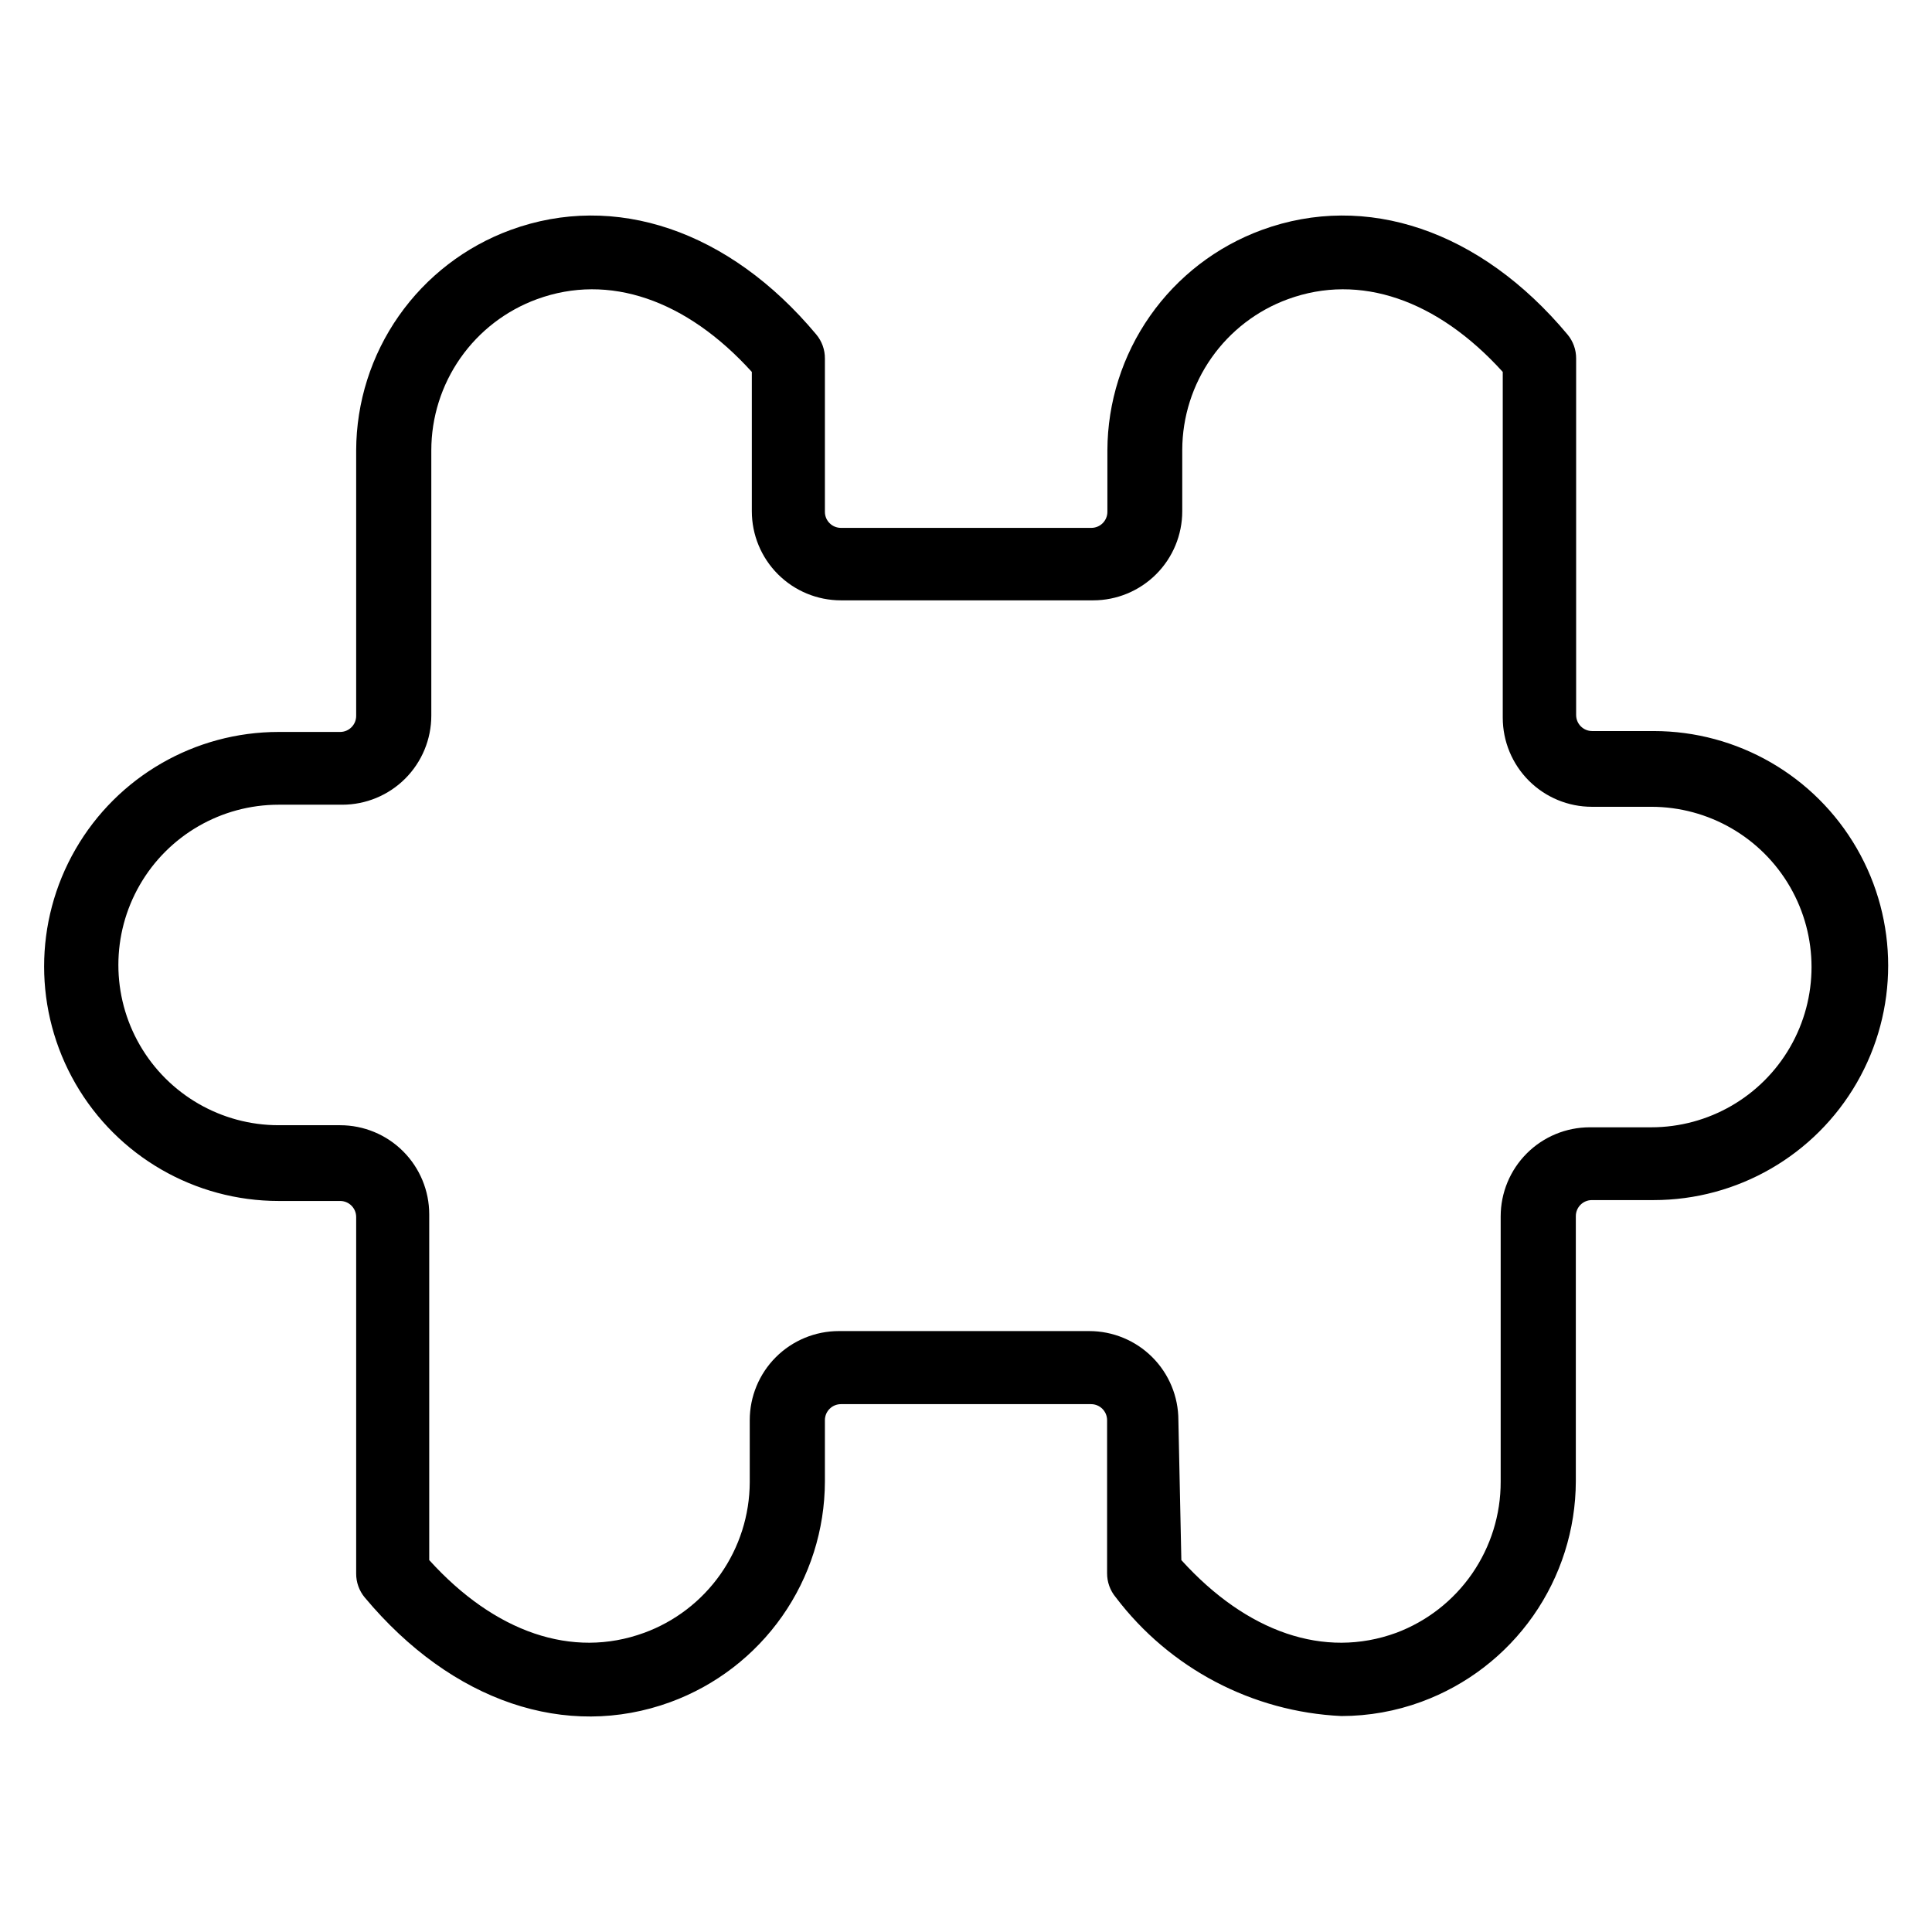
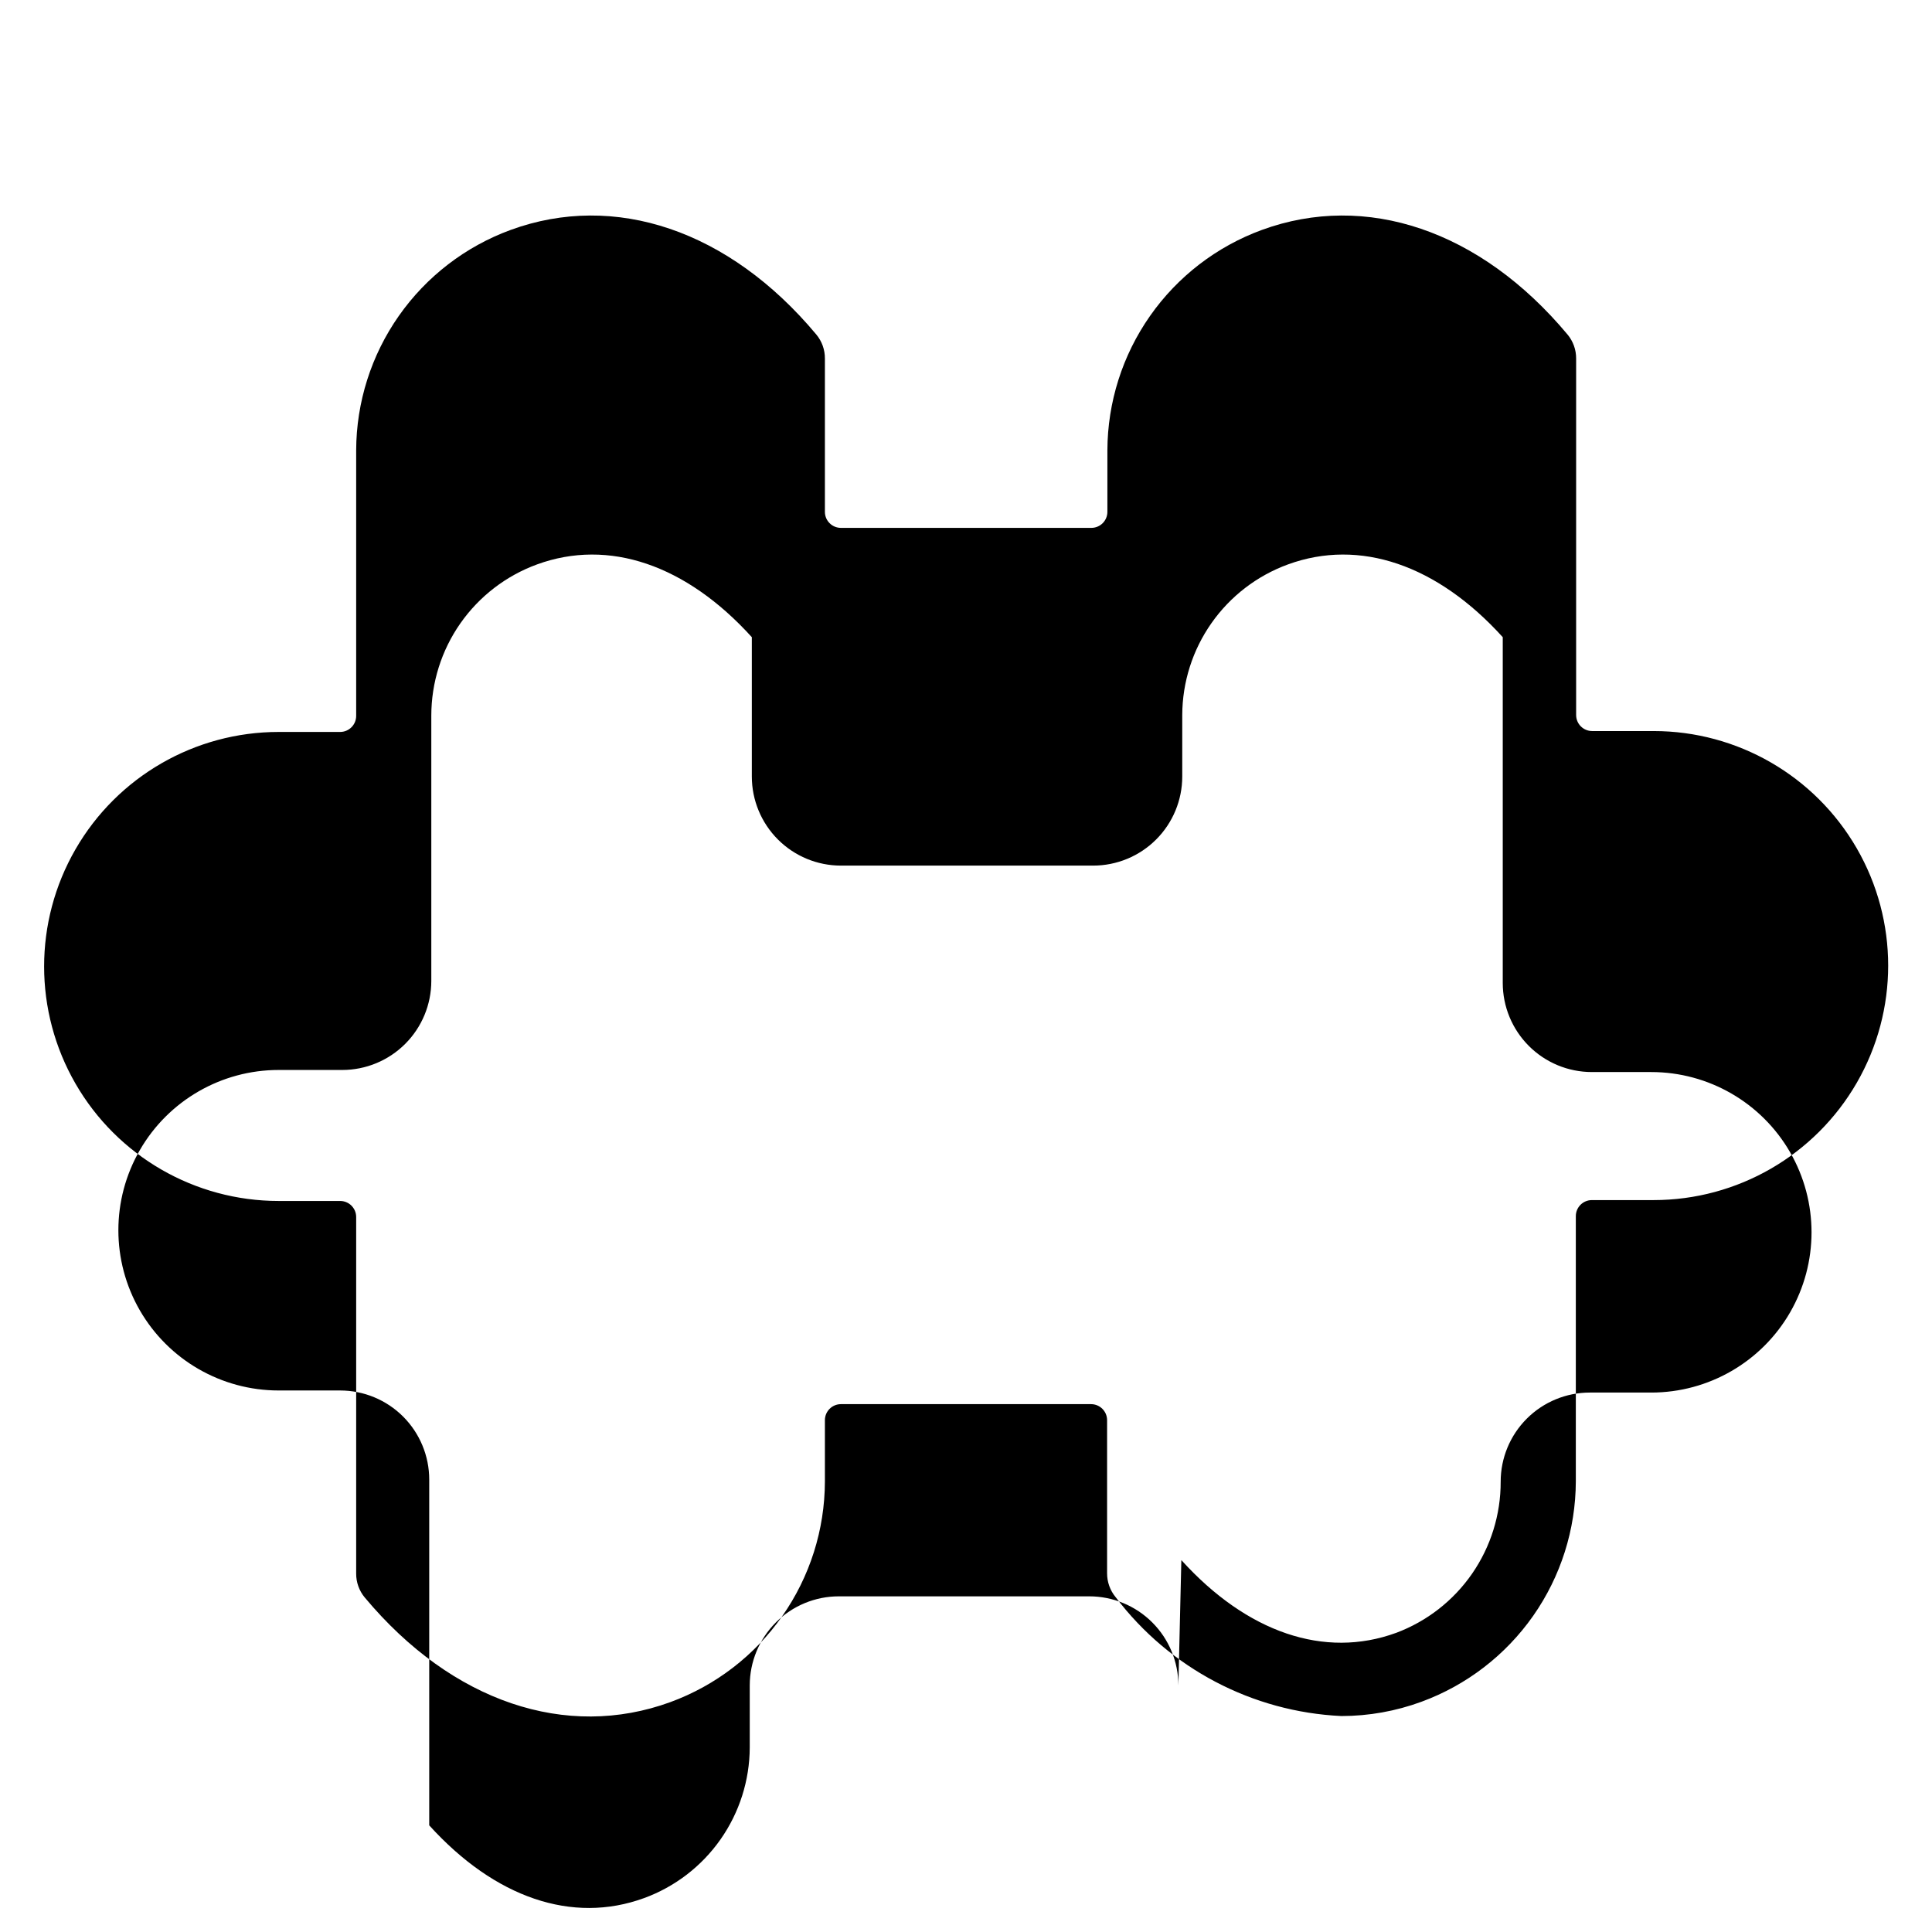
<svg xmlns="http://www.w3.org/2000/svg" fill="#000000" width="800px" height="800px" version="1.1" viewBox="144 144 512 512">
-   <path d="m499.5 598.77c-23.625-1.102-45.539-12.637-59.828-31.488-1.488-1.785-2.297-4.047-2.281-6.375v-40.539c0-2.348-1.902-4.254-4.25-4.254h-66.285c-2.348 0-4.25 1.906-4.25 4.254v16.297-0.004c-0.039 12.754-3.984 25.184-11.301 35.629-7.32 10.441-17.66 18.391-29.633 22.781-27.551 10.078-57.859 0-81.004-27.711v0.004c-1.492-1.789-2.301-4.051-2.281-6.379v-94.465c0-2.348-1.902-4.25-4.25-4.25h-16.297c-22.203 0-42.723-11.844-53.824-31.074-11.102-19.23-11.102-42.922 0-62.148 11.102-19.23 31.621-31.074 53.824-31.074h16.297c2.348 0 4.25-1.906 4.25-4.254v-70.375c0.039-12.75 3.984-25.184 11.301-35.625 7.32-10.445 17.66-18.395 29.633-22.785 27.551-10.078 57.859 0 81.004 27.711 1.492 1.785 2.301 4.047 2.281 6.375v40.621c0 2.348 1.902 4.25 4.25 4.25h66.363c2.348 0 4.25-1.902 4.25-4.25v-16.297c0.043-12.75 3.984-25.184 11.305-35.625 7.316-10.445 17.66-18.395 29.629-22.785 27.551-10.078 57.859 0 81.004 27.711 1.492 1.785 2.301 4.047 2.285 6.375v94.465c0 2.348 1.902 4.25 4.25 4.25h16.297-0.004c22.207 0 42.723 11.848 53.824 31.074 11.102 19.23 11.102 42.922 0 62.152-11.102 19.227-31.617 31.074-53.824 31.074h-16.371c-2.348 0-4.254 1.902-4.254 4.25v70.297c-0.039 12.75-3.984 25.184-11.301 35.629-7.32 10.441-17.66 18.391-29.633 22.781-6.781 2.492-13.949 3.773-21.176 3.777zm-42.43-41.328c17.398 19.207 37.941 26.215 56.914 19.285v0.004c8.156-3.055 15.184-8.527 20.137-15.691 4.953-7.164 7.598-15.668 7.574-24.379v-70.297c0-6.262 2.488-12.27 6.918-16.699 4.426-4.43 10.434-6.918 16.699-6.918h16.297-0.004c15.172 0 29.195-8.094 36.781-21.234 7.586-13.141 7.586-29.328 0-42.469-7.586-13.141-21.609-21.234-36.781-21.234h-15.742c-6.266 0-12.27-2.488-16.699-6.918-4.43-4.43-6.918-10.434-6.918-16.699v-91.629c-17.398-19.207-37.941-26.215-56.914-19.285-8.191 2.988-15.266 8.418-20.277 15.555-5.012 7.137-7.715 15.637-7.746 24.355v16.297-0.004c0 6.266-2.488 12.27-6.918 16.699-4.43 4.43-10.438 6.918-16.699 6.918h-66.836c-6.262 0-12.27-2.488-16.695-6.918-4.43-4.43-6.918-10.434-6.918-16.699v-36.918c-17.398-19.207-37.941-26.215-56.914-19.285-8.215 3-15.309 8.453-20.324 15.621-5.012 7.164-7.699 15.699-7.703 24.445v70.297c0 6.266-2.488 12.27-6.914 16.699-4.43 4.43-10.438 6.918-16.699 6.918h-16.848c-15.172 0-29.191 8.094-36.781 21.234-7.586 13.141-7.586 29.328 0 42.469 7.59 13.141 21.609 21.234 36.781 21.234h16.297c6.262 0 12.27 2.488 16.699 6.918 4.426 4.43 6.914 10.438 6.914 16.699v91.629c17.398 19.207 37.941 26.215 56.914 19.285v0.004c8.191-2.992 15.27-8.422 20.277-15.559 5.012-7.137 7.715-15.633 7.75-24.355v-16.449c0-6.266 2.488-12.273 6.914-16.699 4.43-4.43 10.438-6.918 16.699-6.918h66.363c6.262 0 12.27 2.488 16.699 6.918 4.43 4.426 6.918 10.434 6.918 16.699z" />
+   <path d="m499.5 598.77c-23.625-1.102-45.539-12.637-59.828-31.488-1.488-1.785-2.297-4.047-2.281-6.375v-40.539c0-2.348-1.902-4.254-4.25-4.254h-66.285c-2.348 0-4.25 1.906-4.25 4.254v16.297-0.004c-0.039 12.754-3.984 25.184-11.301 35.629-7.32 10.441-17.66 18.391-29.633 22.781-27.551 10.078-57.859 0-81.004-27.711v0.004c-1.492-1.789-2.301-4.051-2.281-6.379v-94.465c0-2.348-1.902-4.25-4.25-4.25h-16.297c-22.203 0-42.723-11.844-53.824-31.074-11.102-19.23-11.102-42.922 0-62.148 11.102-19.23 31.621-31.074 53.824-31.074h16.297c2.348 0 4.25-1.906 4.25-4.254v-70.375c0.039-12.75 3.984-25.184 11.301-35.625 7.32-10.445 17.66-18.395 29.633-22.785 27.551-10.078 57.859 0 81.004 27.711 1.492 1.785 2.301 4.047 2.281 6.375v40.621c0 2.348 1.902 4.25 4.25 4.25h66.363c2.348 0 4.25-1.902 4.25-4.25v-16.297c0.043-12.75 3.984-25.184 11.305-35.625 7.316-10.445 17.66-18.395 29.629-22.785 27.551-10.078 57.859 0 81.004 27.711 1.492 1.785 2.301 4.047 2.285 6.375v94.465c0 2.348 1.902 4.25 4.25 4.25h16.297-0.004c22.207 0 42.723 11.848 53.824 31.074 11.102 19.23 11.102 42.922 0 62.152-11.102 19.227-31.617 31.074-53.824 31.074h-16.371c-2.348 0-4.254 1.902-4.254 4.25v70.297c-0.039 12.75-3.984 25.184-11.301 35.629-7.32 10.441-17.66 18.391-29.633 22.781-6.781 2.492-13.949 3.773-21.176 3.777zm-42.43-41.328c17.398 19.207 37.941 26.215 56.914 19.285v0.004c8.156-3.055 15.184-8.527 20.137-15.691 4.953-7.164 7.598-15.668 7.574-24.379c0-6.262 2.488-12.27 6.918-16.699 4.426-4.43 10.434-6.918 16.699-6.918h16.297-0.004c15.172 0 29.195-8.094 36.781-21.234 7.586-13.141 7.586-29.328 0-42.469-7.586-13.141-21.609-21.234-36.781-21.234h-15.742c-6.266 0-12.27-2.488-16.699-6.918-4.43-4.43-6.918-10.434-6.918-16.699v-91.629c-17.398-19.207-37.941-26.215-56.914-19.285-8.191 2.988-15.266 8.418-20.277 15.555-5.012 7.137-7.715 15.637-7.746 24.355v16.297-0.004c0 6.266-2.488 12.27-6.918 16.699-4.43 4.43-10.438 6.918-16.699 6.918h-66.836c-6.262 0-12.27-2.488-16.695-6.918-4.43-4.43-6.918-10.434-6.918-16.699v-36.918c-17.398-19.207-37.941-26.215-56.914-19.285-8.215 3-15.309 8.453-20.324 15.621-5.012 7.164-7.699 15.699-7.703 24.445v70.297c0 6.266-2.488 12.27-6.914 16.699-4.43 4.43-10.438 6.918-16.699 6.918h-16.848c-15.172 0-29.191 8.094-36.781 21.234-7.586 13.141-7.586 29.328 0 42.469 7.59 13.141 21.609 21.234 36.781 21.234h16.297c6.262 0 12.27 2.488 16.699 6.918 4.426 4.43 6.914 10.438 6.914 16.699v91.629c17.398 19.207 37.941 26.215 56.914 19.285v0.004c8.191-2.992 15.27-8.422 20.277-15.559 5.012-7.137 7.715-15.633 7.75-24.355v-16.449c0-6.266 2.488-12.273 6.914-16.699 4.43-4.43 10.438-6.918 16.699-6.918h66.363c6.262 0 12.27 2.488 16.699 6.918 4.43 4.426 6.918 10.434 6.918 16.699z" />
</svg>